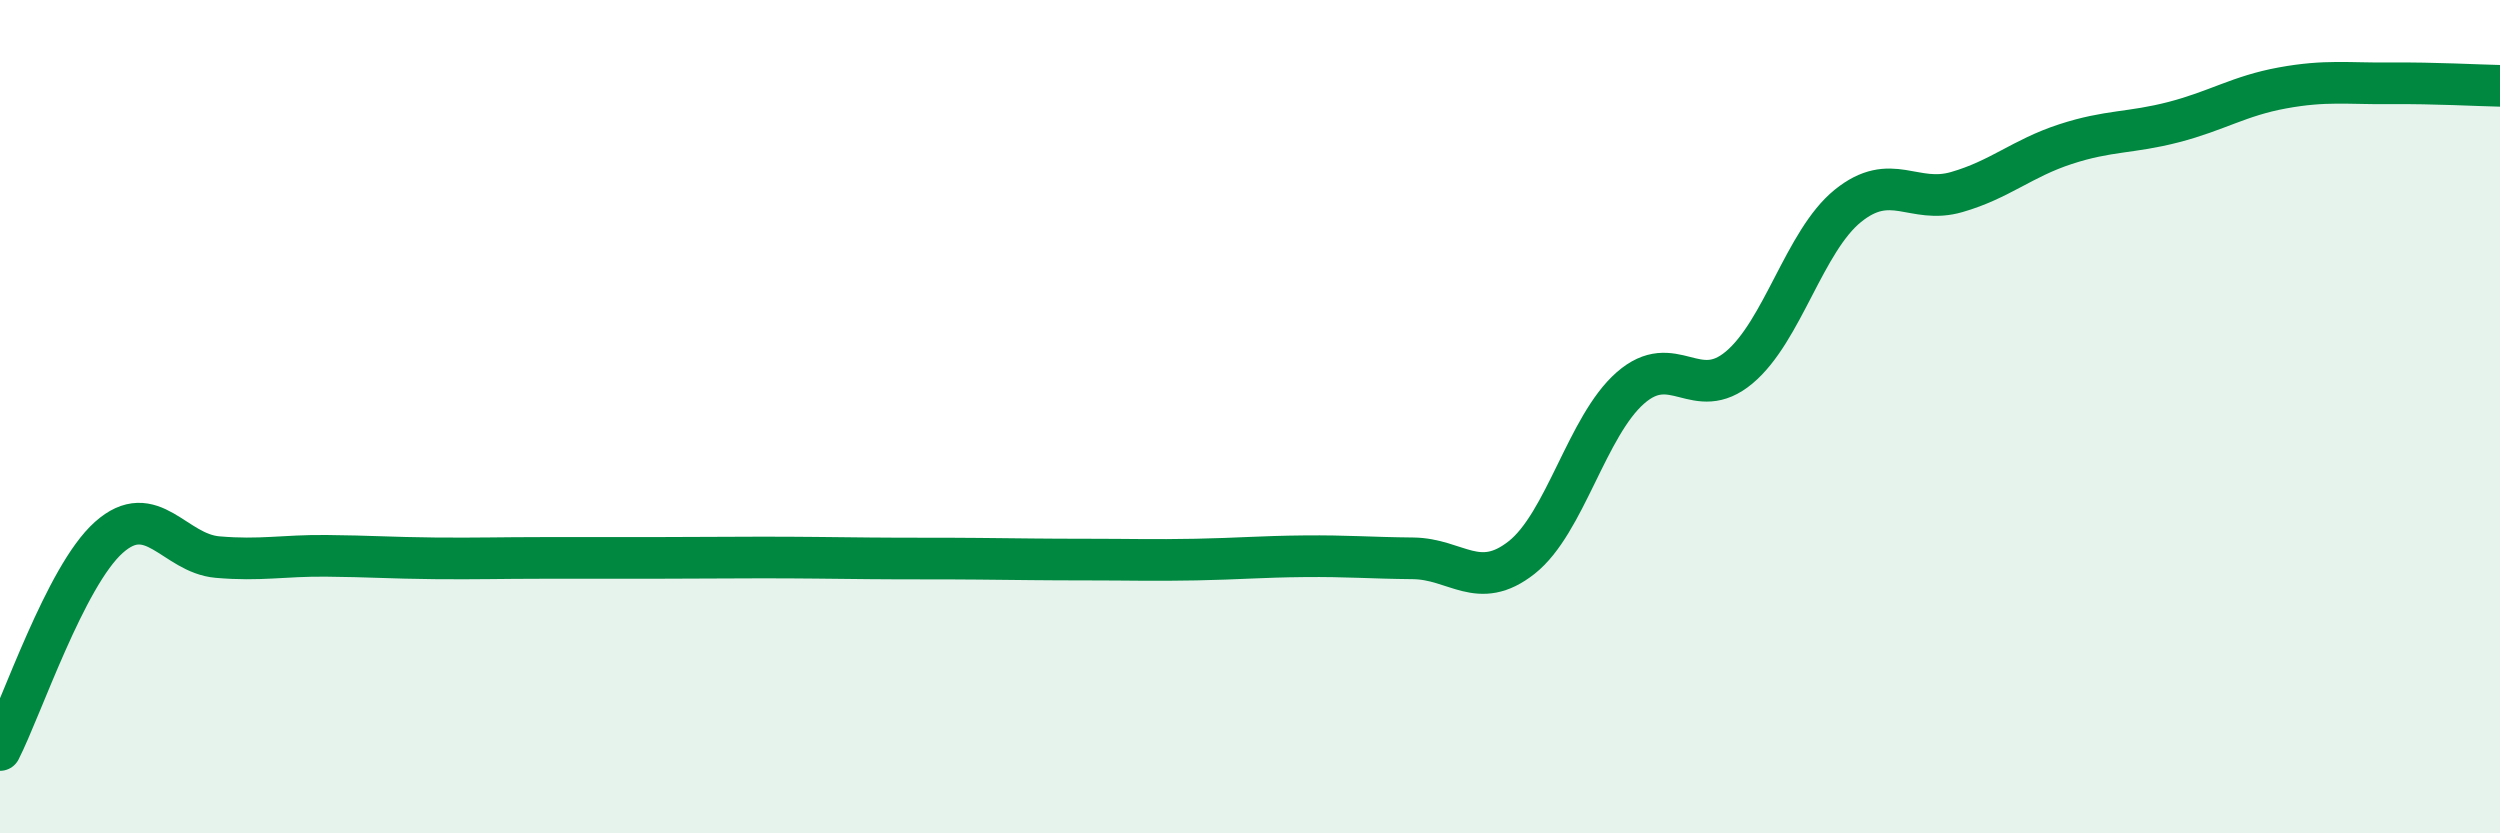
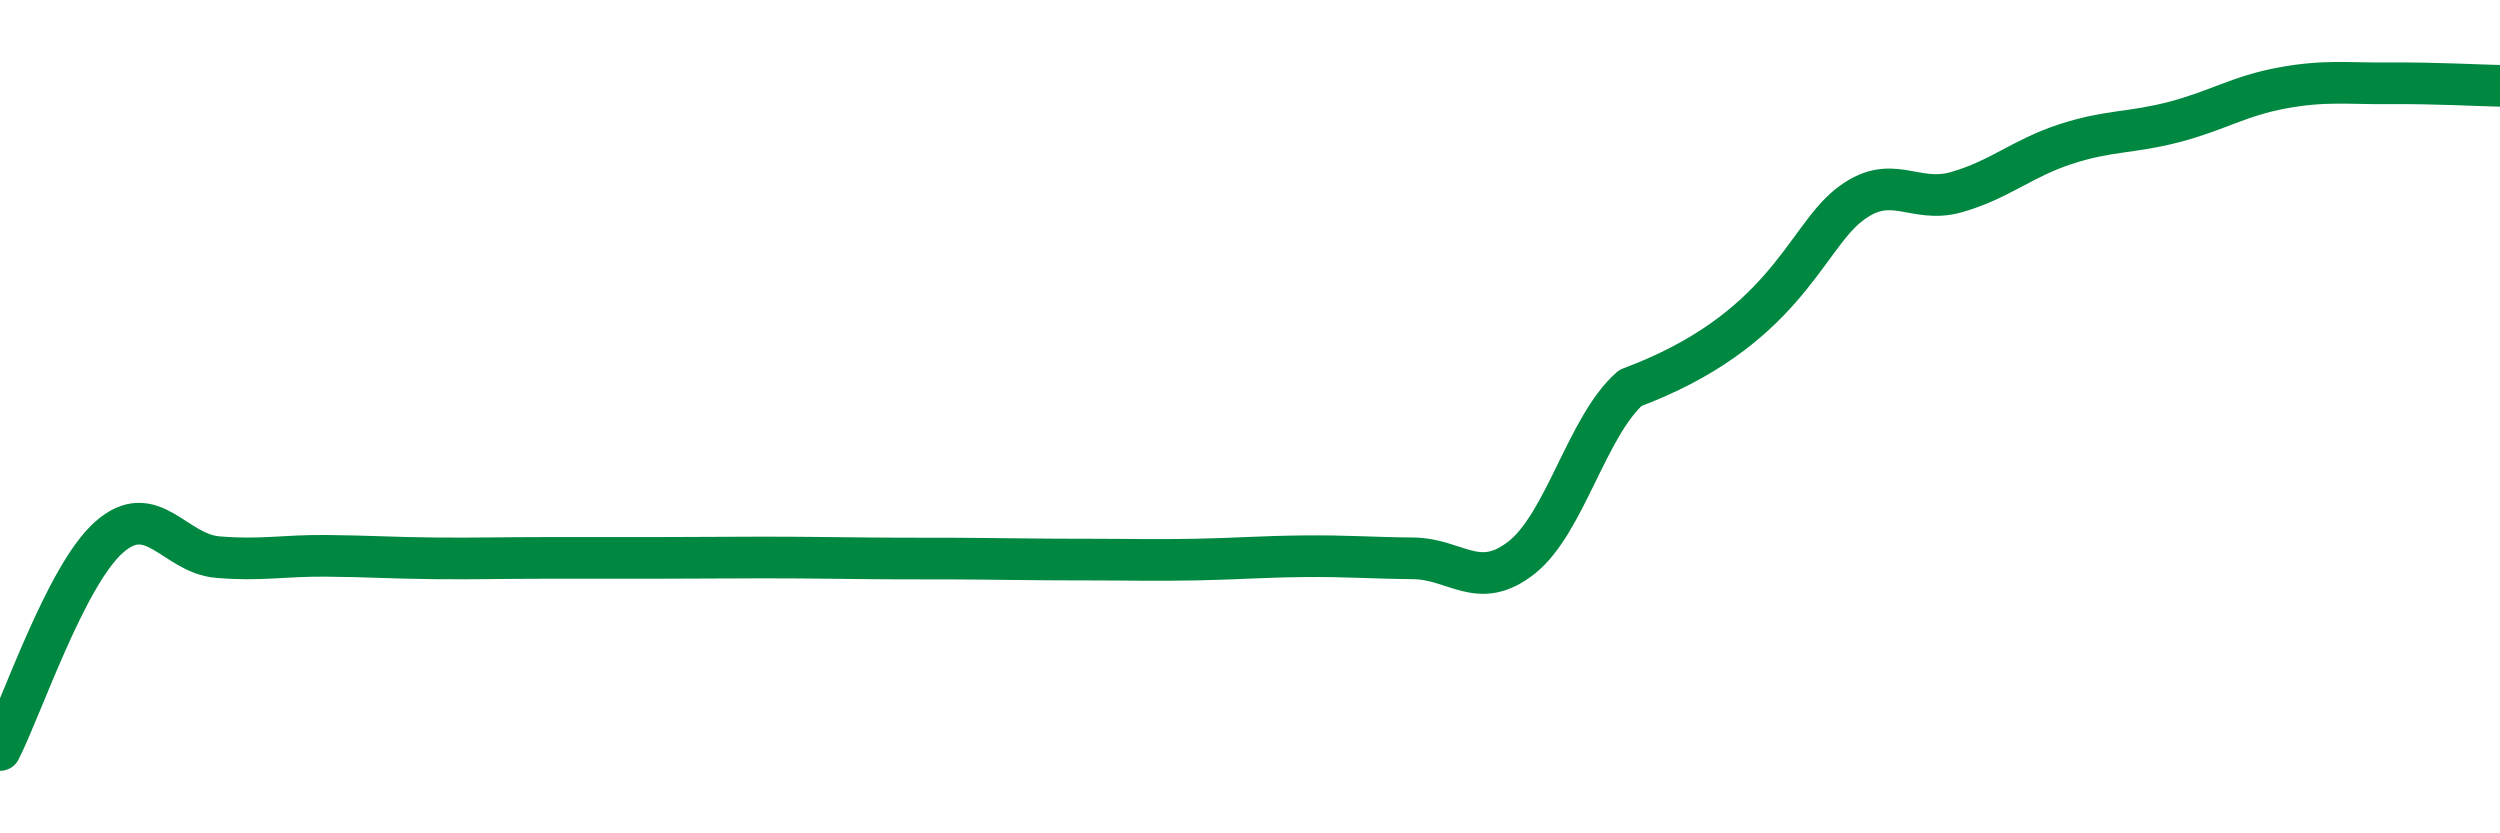
<svg xmlns="http://www.w3.org/2000/svg" width="60" height="20" viewBox="0 0 60 20">
-   <path d="M 0,18 C 0.52,16.98 1.57,13.83 2.61,12.9 C 3.65,11.97 4.18,13.28 5.22,13.37 C 6.26,13.46 6.79,13.33 7.83,13.34 C 8.87,13.35 9.39,13.39 10.43,13.4 C 11.47,13.41 12,13.39 13.04,13.39 C 14.08,13.39 14.61,13.39 15.65,13.39 C 16.69,13.39 17.22,13.38 18.26,13.38 C 19.3,13.38 19.83,13.39 20.87,13.4 C 21.91,13.41 22.44,13.4 23.48,13.41 C 24.52,13.42 25.05,13.43 26.09,13.43 C 27.13,13.43 27.66,13.45 28.7,13.43 C 29.74,13.41 30.26,13.36 31.3,13.35 C 32.34,13.34 32.87,13.39 33.91,13.4 C 34.95,13.41 35.48,14.2 36.52,13.38 C 37.56,12.56 38.09,10.22 39.13,9.31 C 40.17,8.4 40.7,9.69 41.74,8.82 C 42.78,7.95 43.31,5.78 44.35,4.94 C 45.39,4.1 45.92,4.91 46.96,4.61 C 48,4.31 48.53,3.8 49.57,3.46 C 50.61,3.12 51.13,3.2 52.17,2.93 C 53.21,2.66 53.74,2.3 54.78,2.11 C 55.82,1.92 56.35,2.01 57.39,2 C 58.43,1.99 59.48,2.05 60,2.06L60 20L0 20Z" fill="#008740" opacity="0.1" stroke-linecap="round" stroke-linejoin="round" />
-   <path d="M 0,18 C 0.52,16.98 1.57,13.83 2.61,12.9 C 3.65,11.97 4.18,13.28 5.22,13.37 C 6.26,13.46 6.79,13.33 7.83,13.34 C 8.87,13.35 9.39,13.39 10.43,13.4 C 11.47,13.41 12,13.39 13.04,13.39 C 14.08,13.39 14.61,13.39 15.65,13.39 C 16.69,13.39 17.22,13.38 18.26,13.38 C 19.3,13.38 19.83,13.39 20.87,13.4 C 21.91,13.41 22.44,13.4 23.48,13.41 C 24.52,13.42 25.05,13.43 26.09,13.43 C 27.13,13.43 27.66,13.45 28.7,13.43 C 29.74,13.41 30.26,13.36 31.3,13.35 C 32.34,13.34 32.87,13.39 33.91,13.4 C 34.95,13.41 35.48,14.2 36.52,13.38 C 37.56,12.56 38.09,10.22 39.13,9.31 C 40.17,8.4 40.7,9.69 41.74,8.82 C 42.78,7.95 43.31,5.78 44.35,4.94 C 45.39,4.1 45.92,4.91 46.96,4.61 C 48,4.31 48.53,3.8 49.57,3.46 C 50.61,3.12 51.13,3.2 52.17,2.93 C 53.21,2.66 53.74,2.3 54.78,2.11 C 55.82,1.92 56.35,2.01 57.39,2 C 58.43,1.99 59.48,2.05 60,2.06" stroke="#008740" stroke-width="1" fill="none" stroke-linecap="round" stroke-linejoin="round" />
+   <path d="M 0,18 C 0.52,16.98 1.57,13.83 2.61,12.9 C 3.65,11.97 4.18,13.28 5.22,13.37 C 6.26,13.46 6.79,13.33 7.83,13.34 C 8.87,13.35 9.39,13.39 10.43,13.4 C 11.47,13.41 12,13.39 13.04,13.39 C 14.08,13.39 14.61,13.39 15.65,13.39 C 16.69,13.39 17.22,13.38 18.26,13.38 C 19.3,13.38 19.83,13.39 20.87,13.4 C 21.91,13.41 22.44,13.4 23.48,13.41 C 24.52,13.42 25.05,13.43 26.09,13.43 C 27.13,13.43 27.66,13.45 28.7,13.43 C 29.74,13.41 30.26,13.36 31.3,13.35 C 32.34,13.34 32.87,13.39 33.91,13.4 C 34.95,13.41 35.48,14.2 36.52,13.38 C 37.56,12.56 38.09,10.22 39.13,9.31 C 42.78,7.95 43.31,5.78 44.35,4.94 C 45.39,4.1 45.92,4.91 46.96,4.61 C 48,4.31 48.53,3.8 49.57,3.46 C 50.61,3.12 51.13,3.2 52.17,2.93 C 53.21,2.66 53.74,2.3 54.78,2.11 C 55.82,1.92 56.35,2.01 57.39,2 C 58.43,1.99 59.48,2.05 60,2.06" stroke="#008740" stroke-width="1" fill="none" stroke-linecap="round" stroke-linejoin="round" />
</svg>